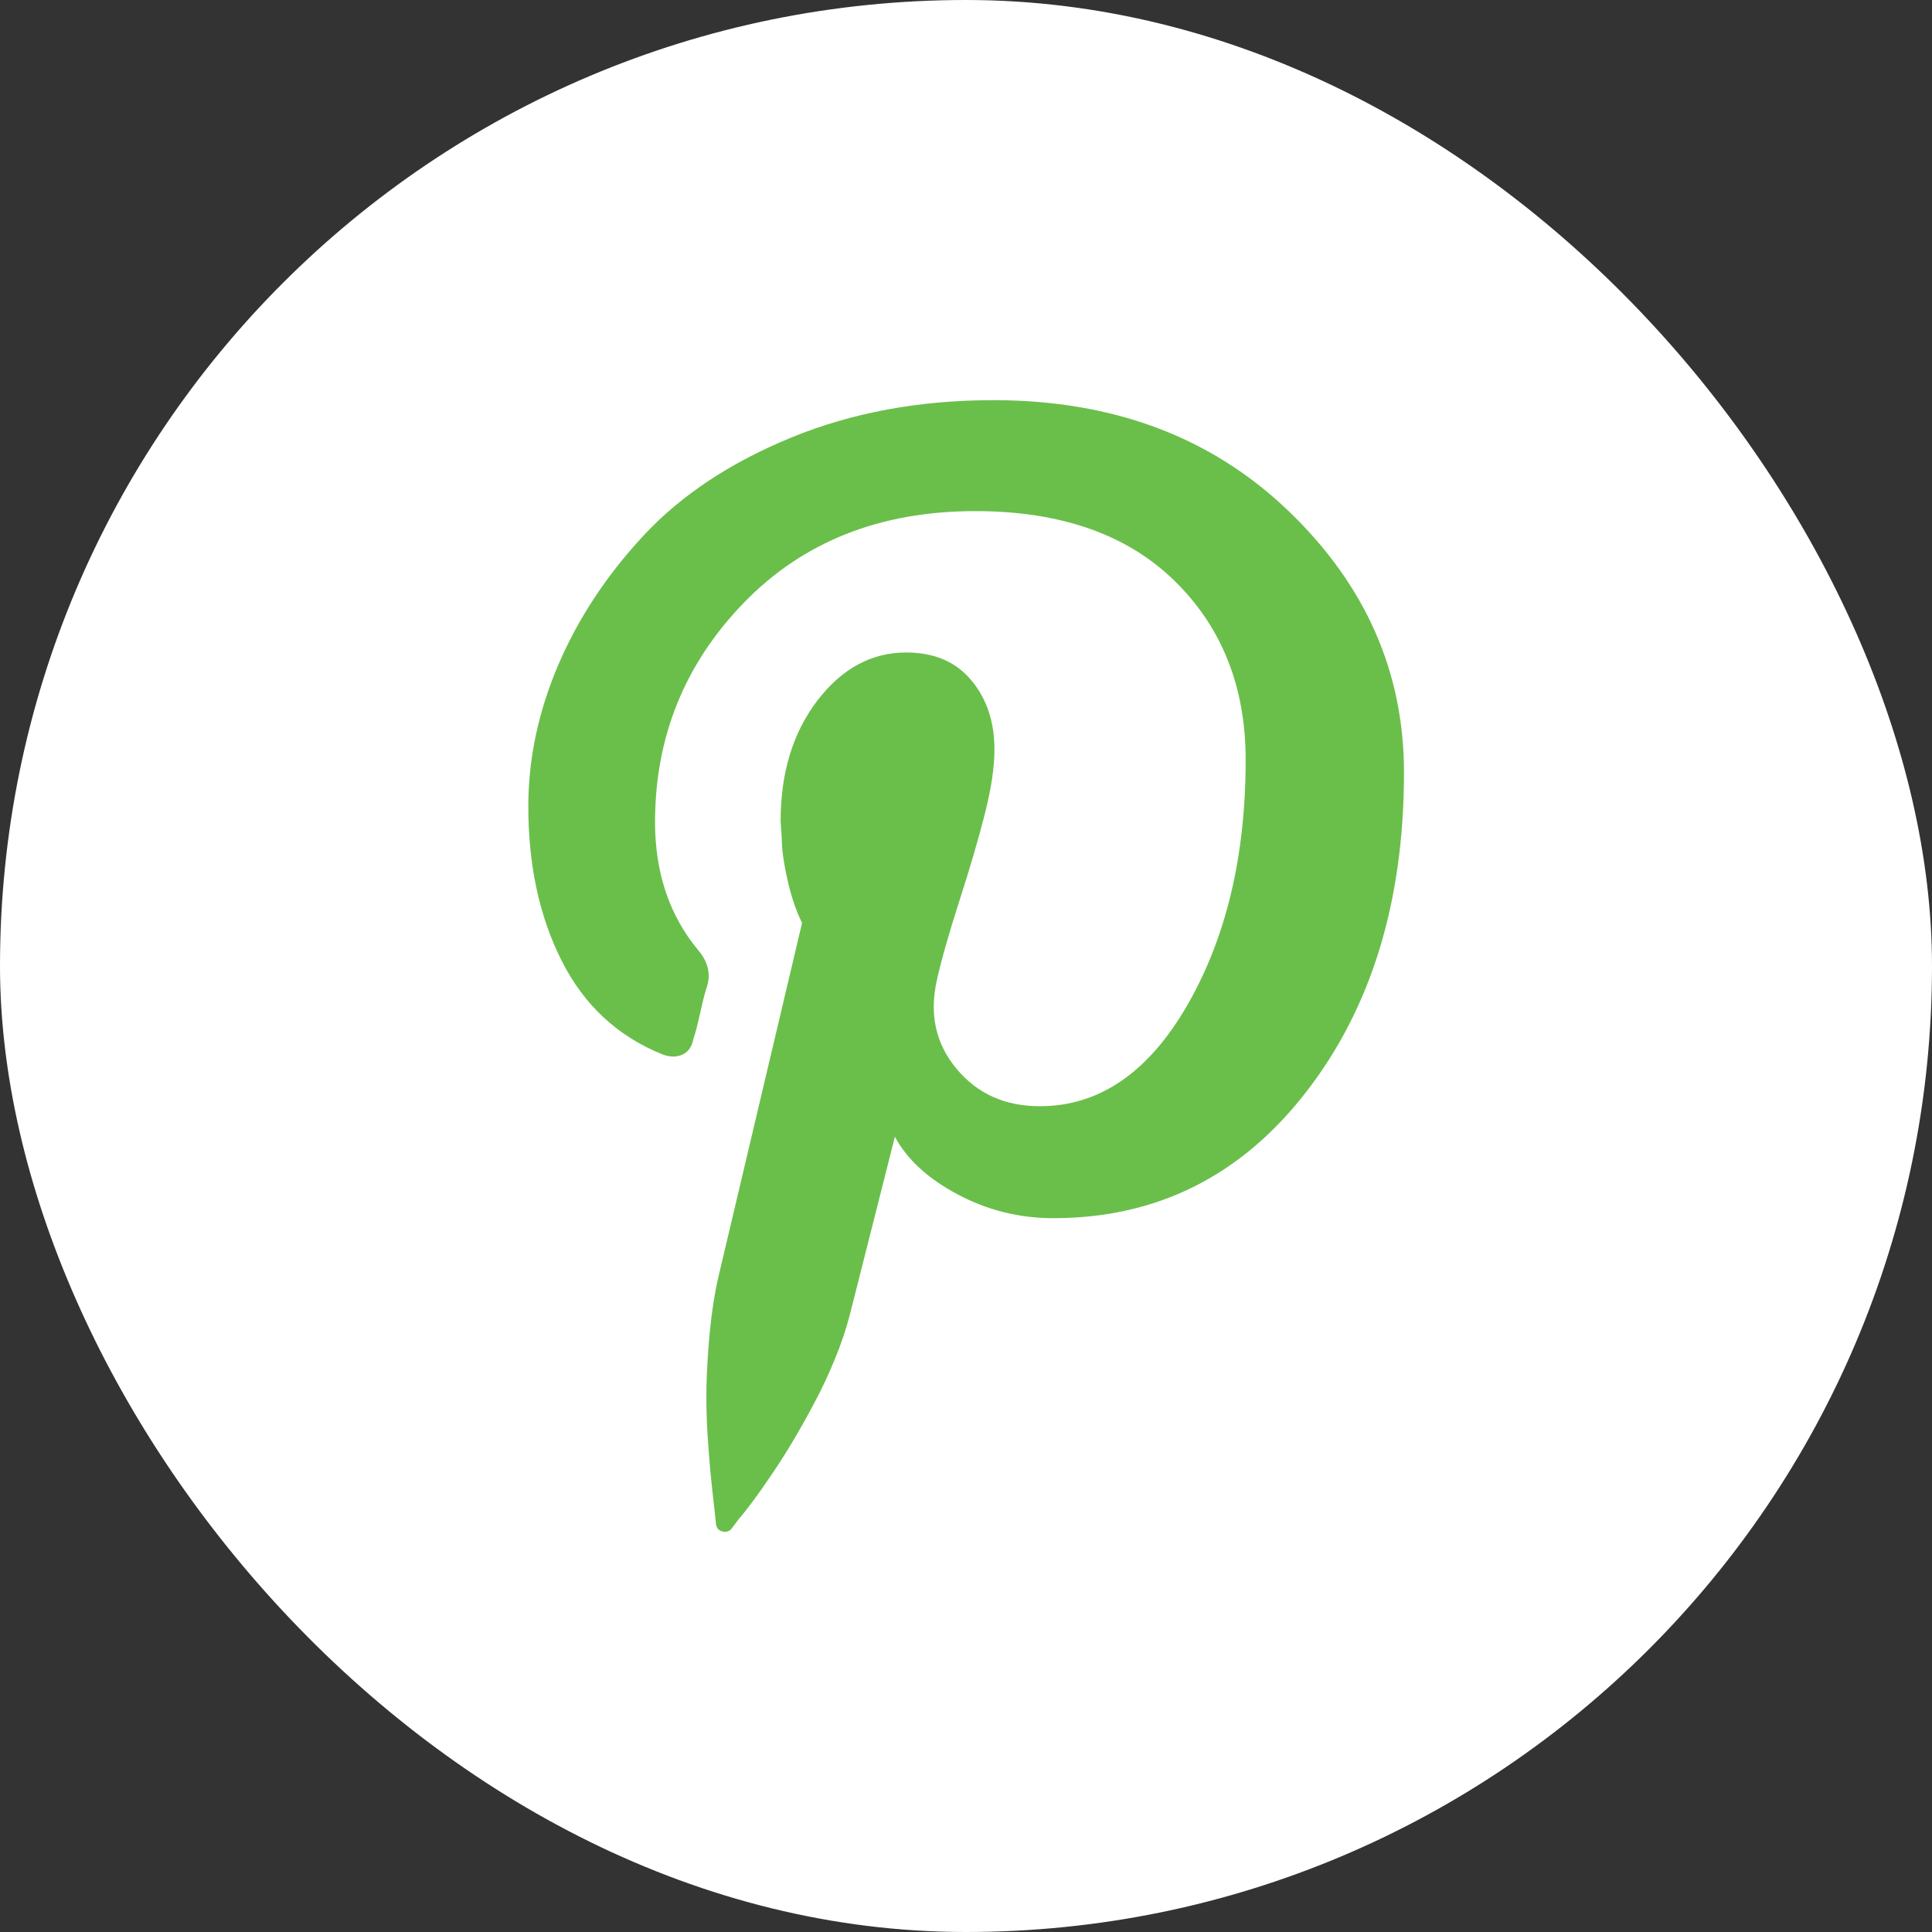
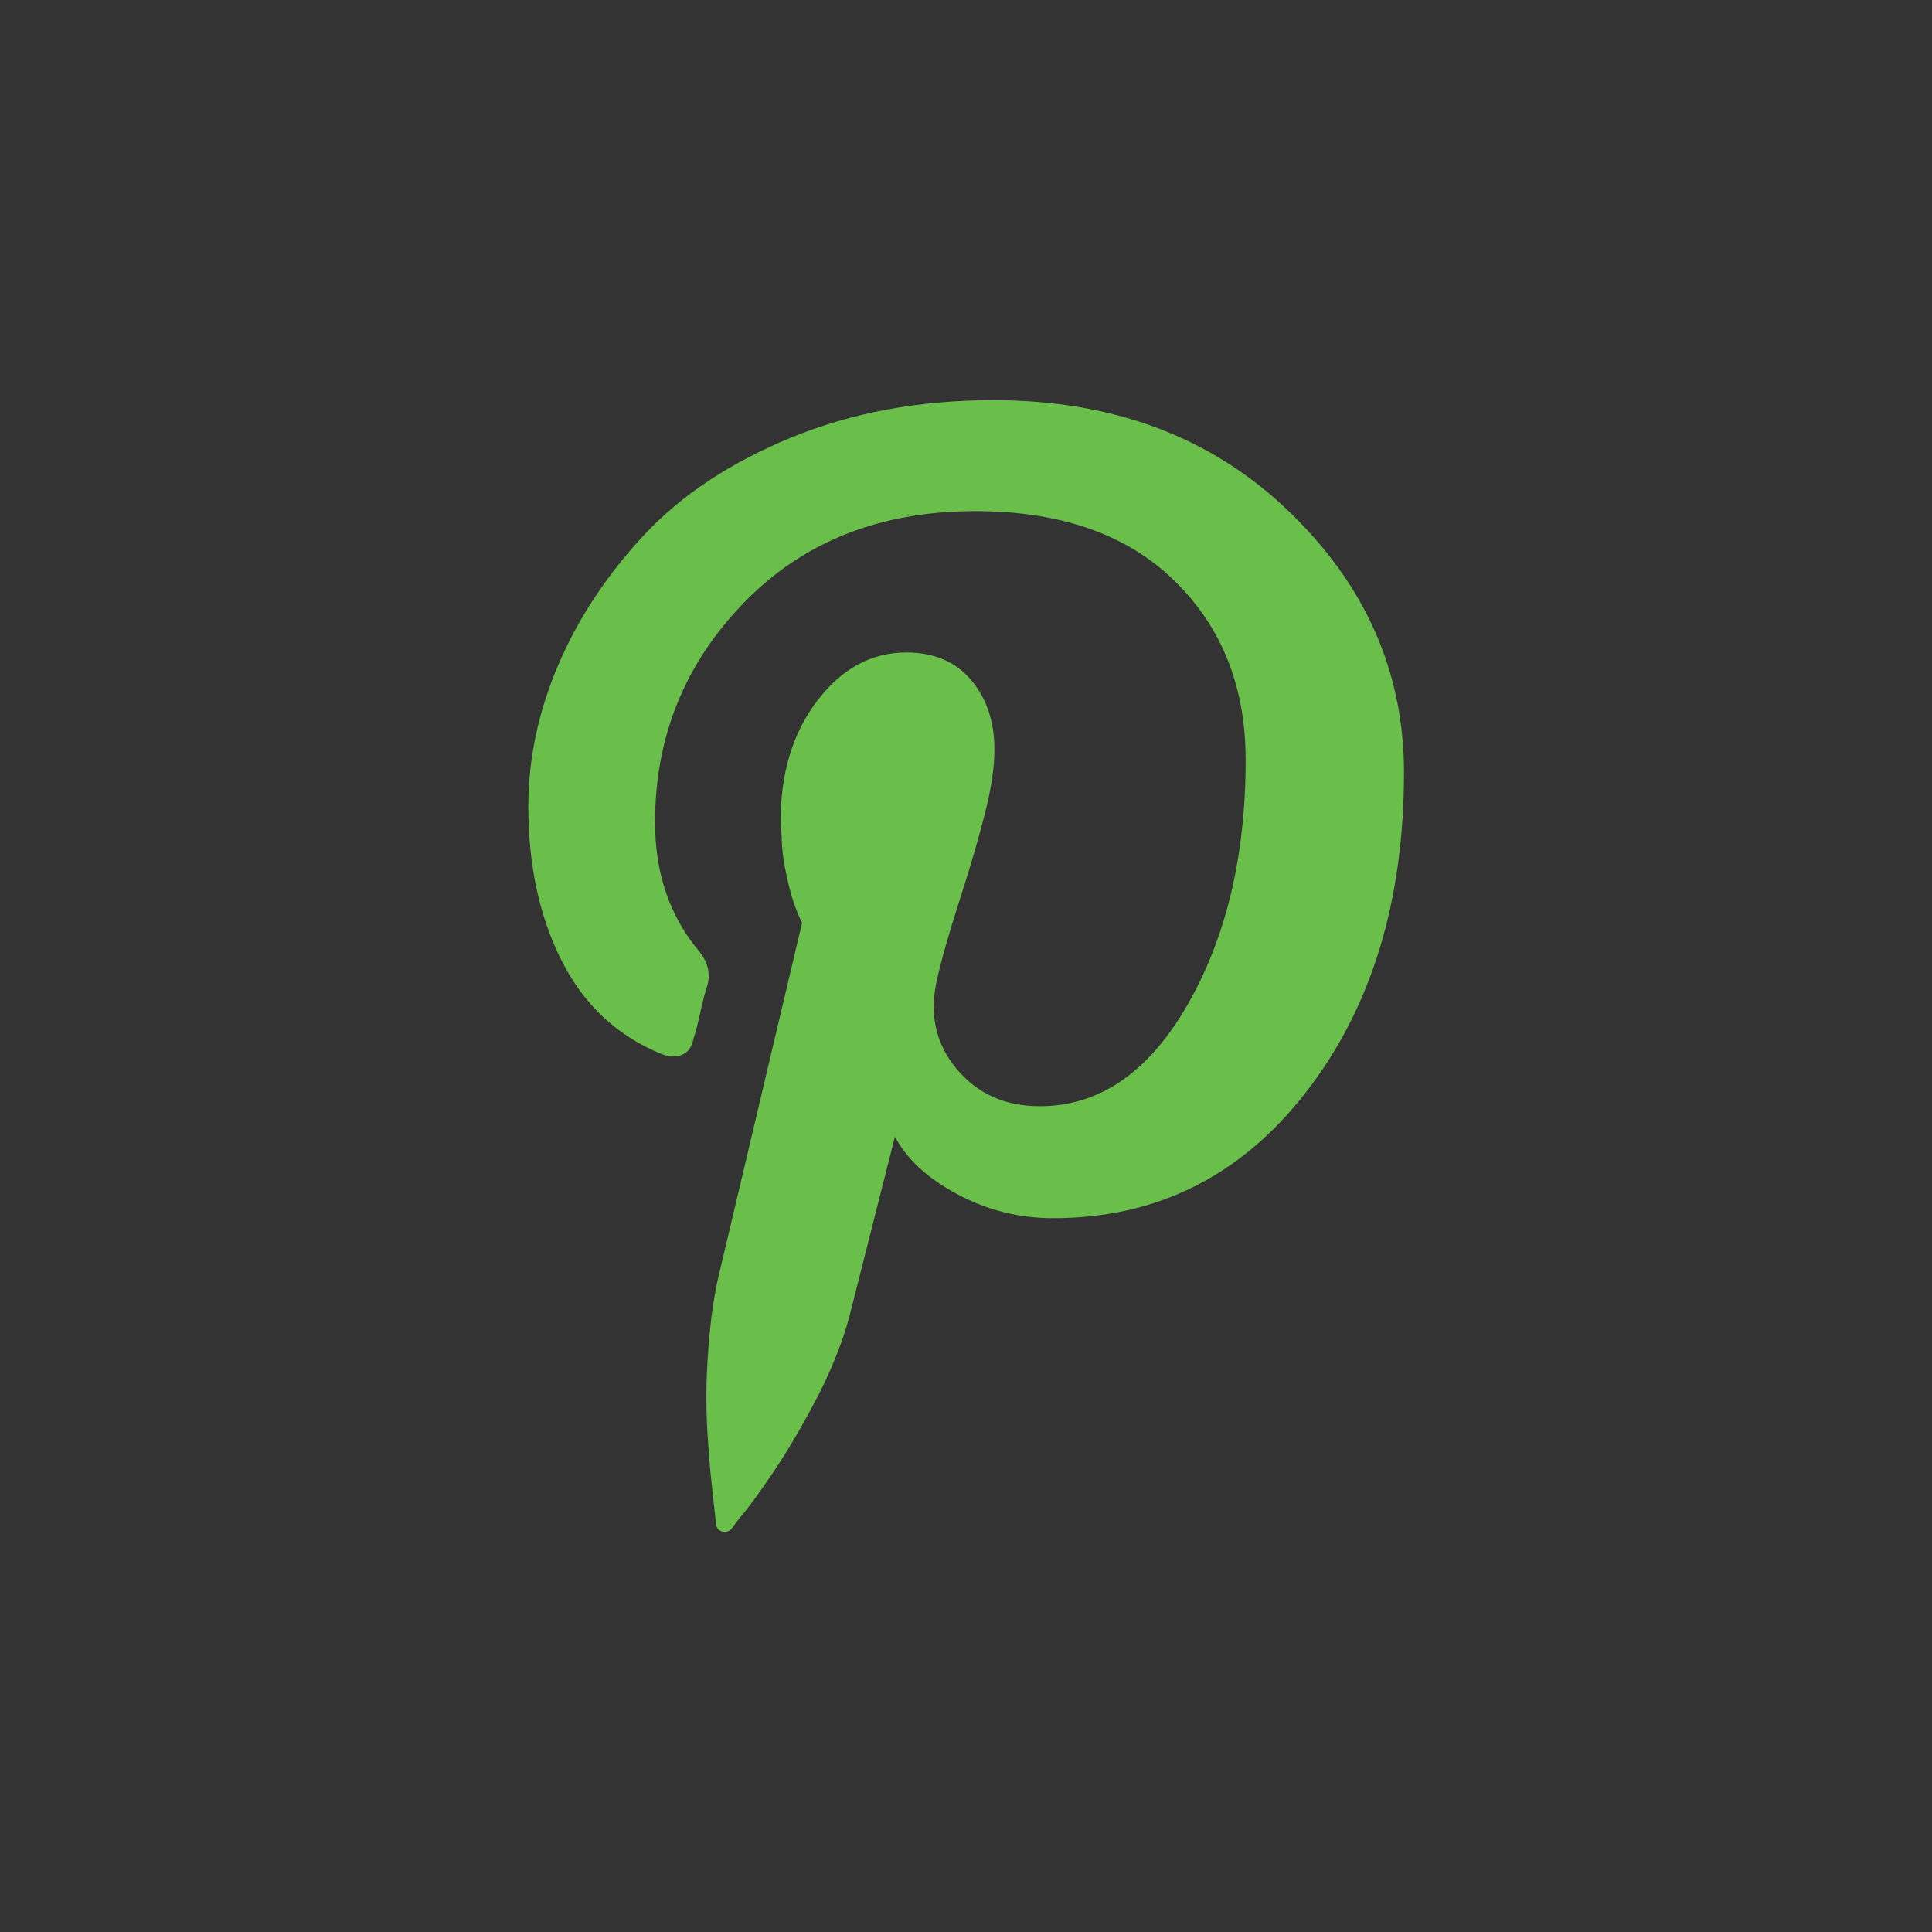
<svg xmlns="http://www.w3.org/2000/svg" width="40" height="40" viewBox="0 0 40 40" fill="none">
  <rect x="0" y="0" width="40" height="40" fill="#333333" stroke="none" />
-   <rect width="40" height="40" rx="20" fill="white" />
  <path d="M10.938 16.695C10.938 15.711 11.145 14.735 11.558 13.767C11.972 12.798 12.566 11.901 13.338 11.073C14.112 10.245 15.127 9.574 16.384 9.058C17.641 8.543 19.035 8.285 20.565 8.285C23.048 8.285 25.086 9.05 26.679 10.581C28.272 12.111 29.068 13.915 29.068 15.992C29.068 18.662 28.393 20.868 27.042 22.609C25.691 24.351 23.946 25.221 21.807 25.221C21.105 25.221 20.444 25.057 19.828 24.729C19.21 24.401 18.777 24.003 18.528 23.534L17.591 27.236C17.513 27.532 17.412 27.832 17.286 28.137C17.162 28.441 17.025 28.734 16.876 29.015C16.728 29.296 16.58 29.561 16.431 29.812C16.283 30.062 16.135 30.296 15.986 30.515C15.838 30.733 15.709 30.917 15.6 31.065C15.491 31.213 15.389 31.342 15.295 31.451L15.154 31.64C15.107 31.703 15.045 31.725 14.967 31.71C14.889 31.695 14.842 31.648 14.826 31.57C14.826 31.555 14.814 31.445 14.791 31.242C14.767 31.039 14.744 30.824 14.721 30.598C14.697 30.371 14.674 30.079 14.65 29.72C14.627 29.36 14.62 29.012 14.627 28.677C14.635 28.341 14.658 27.97 14.697 27.564C14.736 27.157 14.794 26.783 14.873 26.44C15.045 25.706 15.623 23.262 16.606 19.107C16.481 18.858 16.379 18.557 16.302 18.206C16.223 17.854 16.185 17.569 16.185 17.351L16.162 16.999C16.162 16 16.415 15.168 16.923 14.504C17.431 13.841 18.044 13.509 18.762 13.509C19.34 13.509 19.789 13.7 20.109 14.083C20.43 14.465 20.589 14.946 20.589 15.523C20.589 15.883 20.523 16.323 20.391 16.847C20.258 17.37 20.082 17.971 19.863 18.651C19.645 19.33 19.488 19.88 19.395 20.302C19.239 21.006 19.375 21.615 19.805 22.129C20.235 22.645 20.808 22.903 21.527 22.903C22.761 22.903 23.779 22.204 24.585 20.806C25.388 19.408 25.79 17.718 25.79 15.735C25.79 14.22 25.298 12.983 24.314 12.022C23.33 11.062 21.956 10.582 20.192 10.582C18.224 10.582 16.627 11.214 15.401 12.479C14.175 13.744 13.562 15.258 13.562 17.023C13.562 18.069 13.859 18.951 14.453 19.67C14.655 19.905 14.718 20.155 14.64 20.42C14.609 20.498 14.562 20.678 14.499 20.959C14.437 21.24 14.39 21.419 14.359 21.497C14.328 21.669 14.25 21.782 14.125 21.836C14 21.891 13.859 21.888 13.703 21.825C12.781 21.45 12.09 20.806 11.629 19.892C11.167 18.979 10.938 17.913 10.938 16.695Z" fill="#6ABF4B" />
</svg>